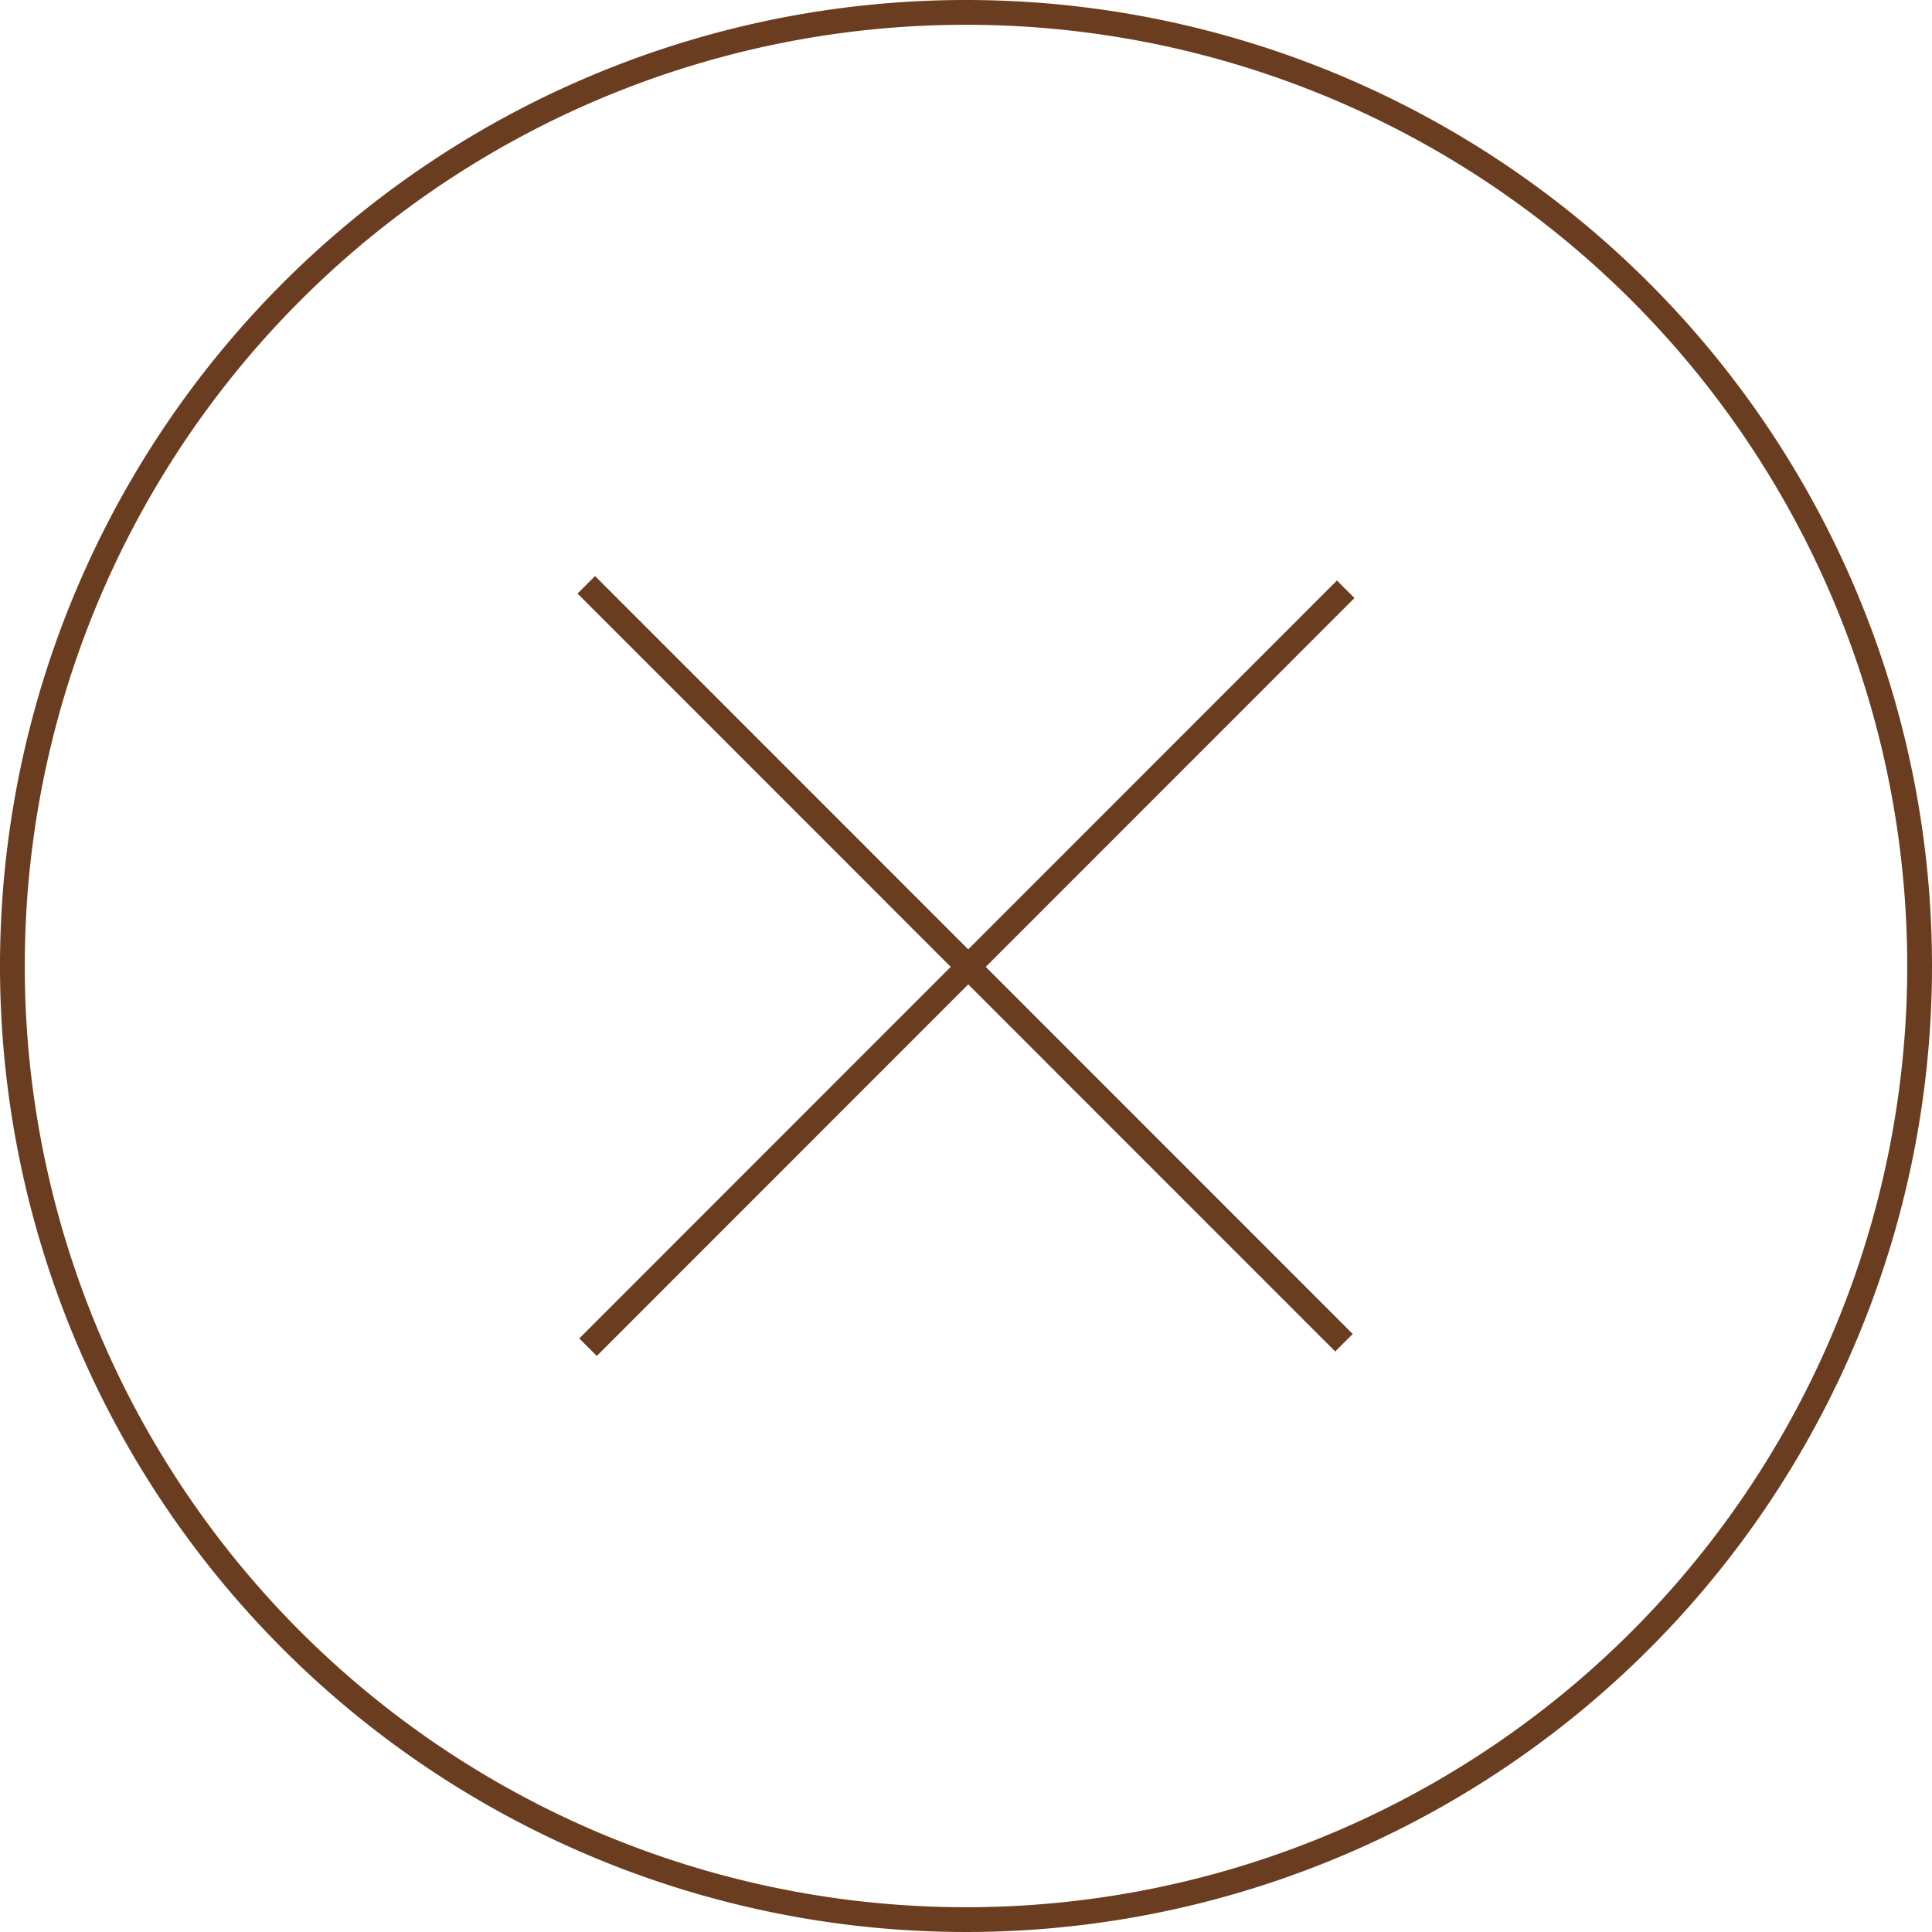
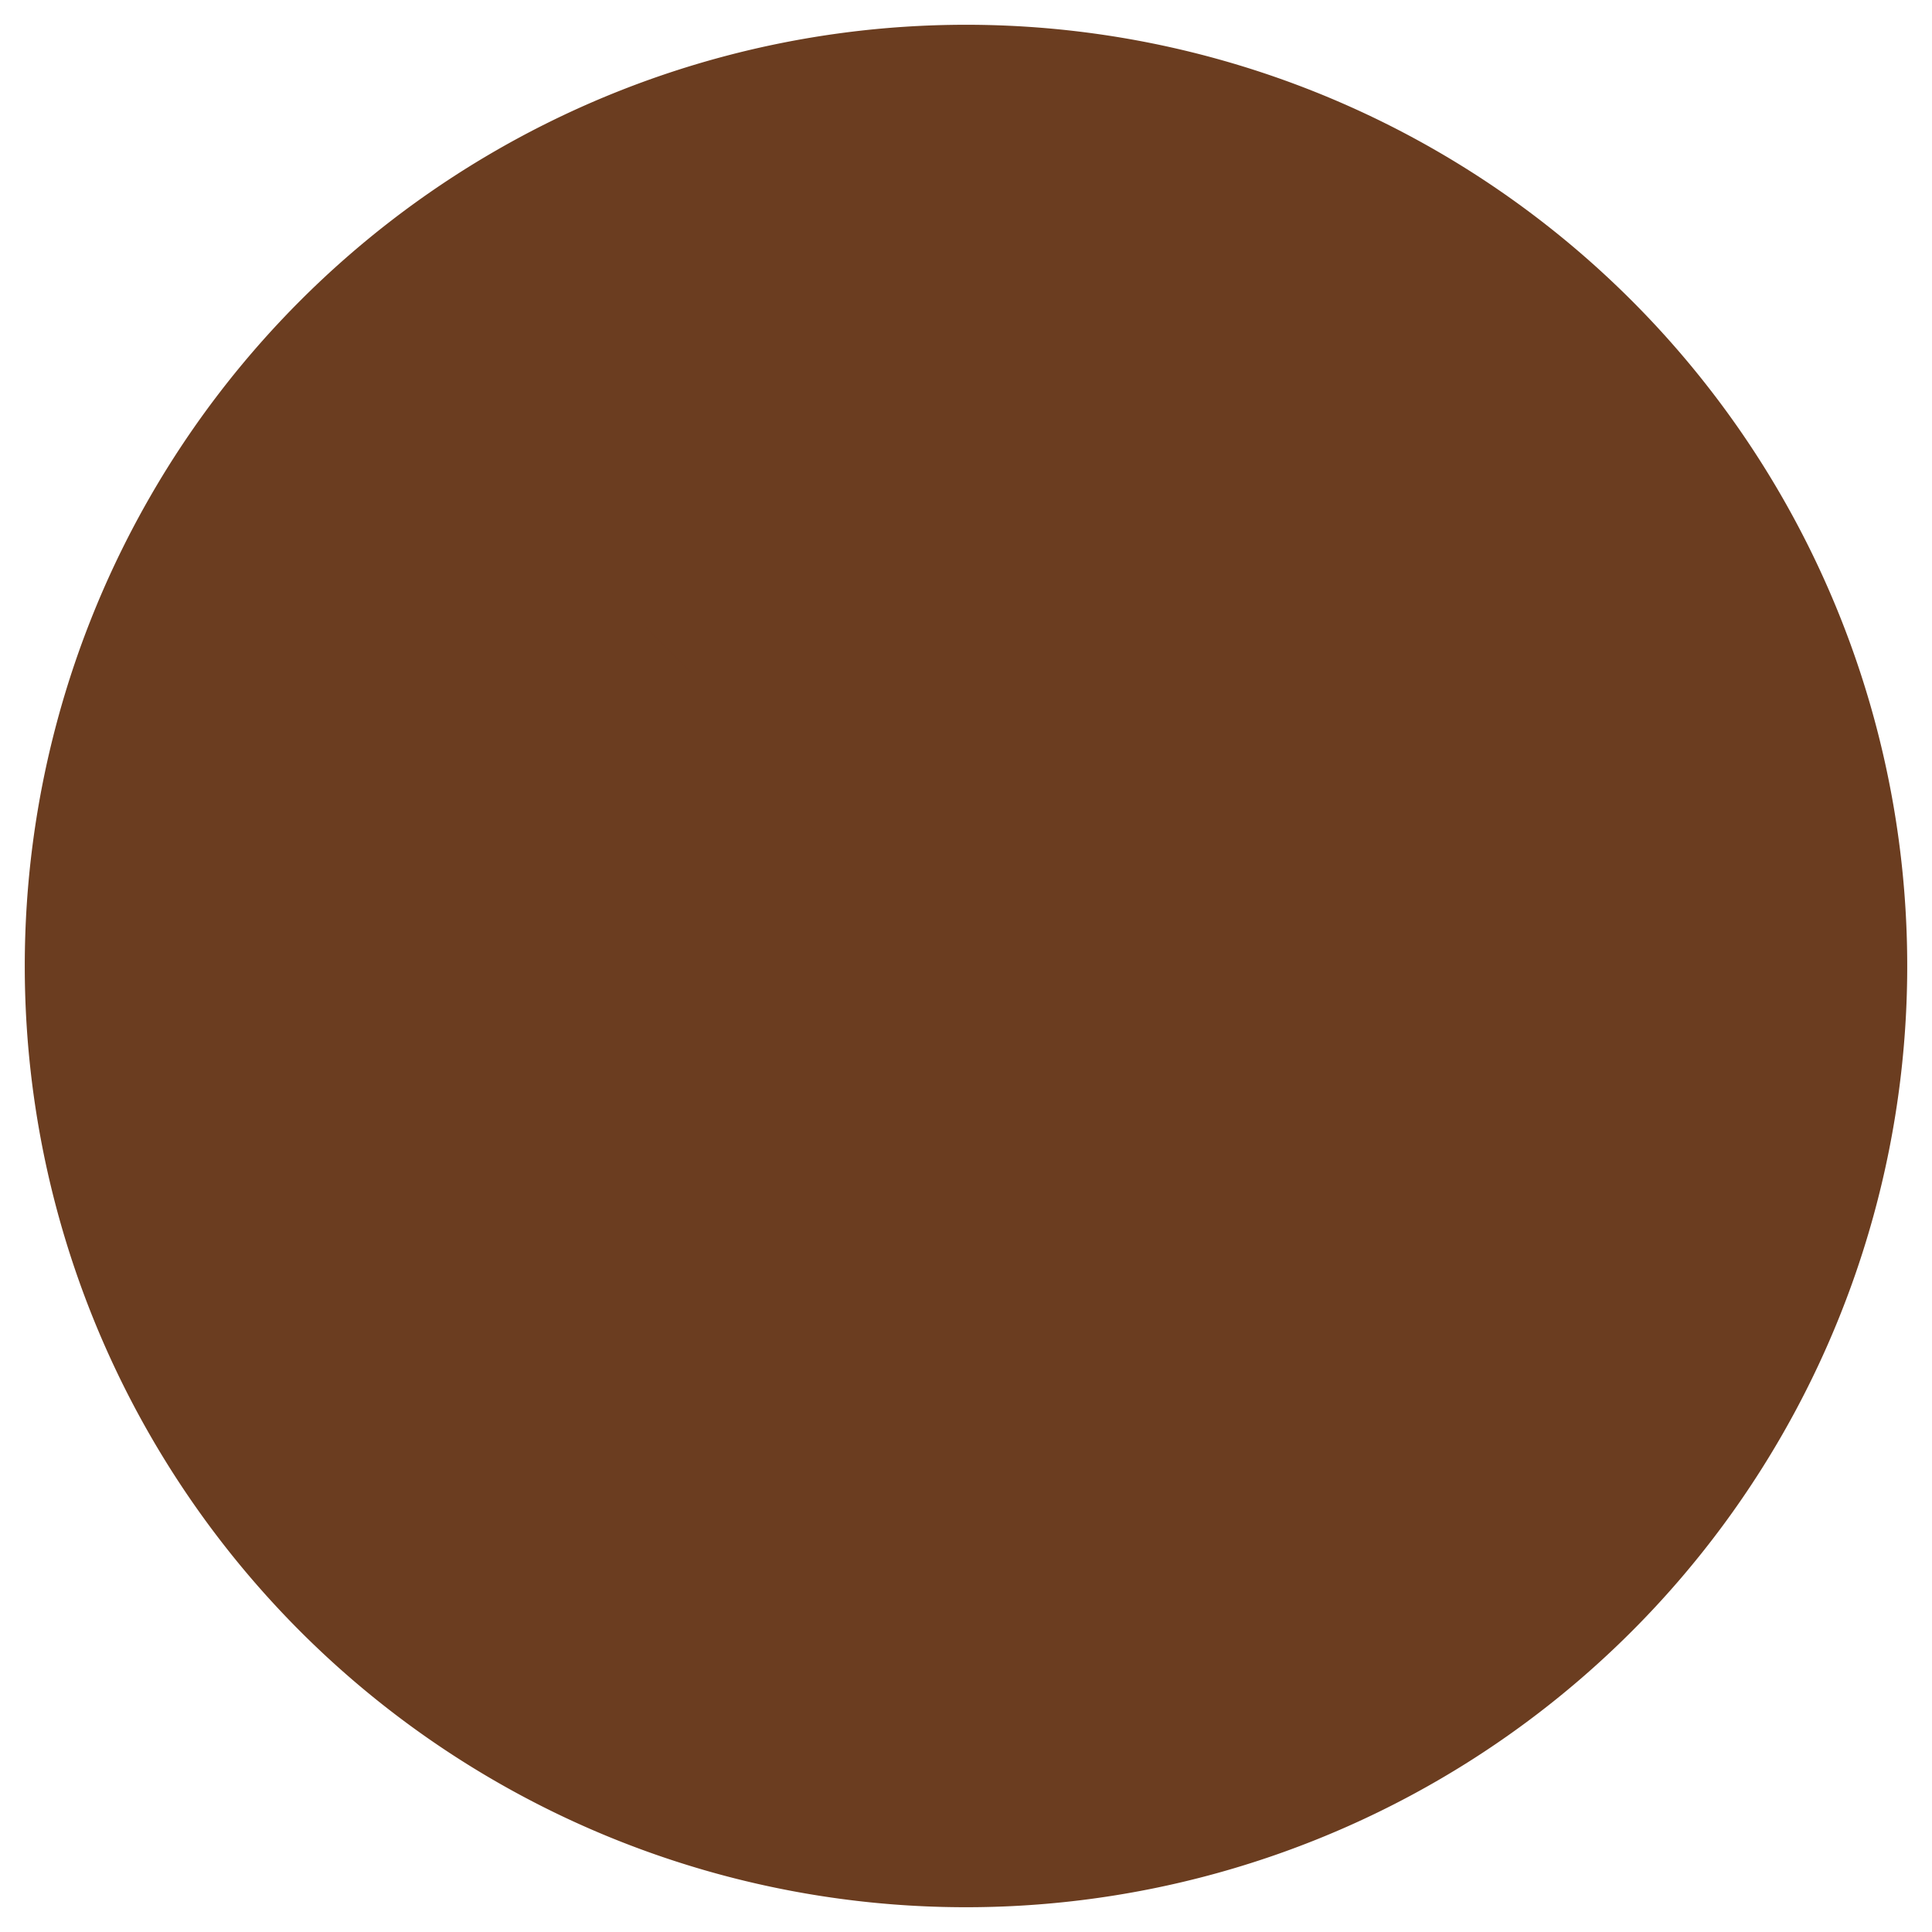
<svg xmlns="http://www.w3.org/2000/svg" viewBox="0 0 78 78">
  <defs>
    <style>.cls-1{fill:#6b3d20;}.cls-2{fill:none;stroke:#6b3d20;stroke-miterlimit:10;}</style>
  </defs>
  <g id="レイヤー_2" data-name="レイヤー 2">
    <g id="レイヤー_1-2" data-name="レイヤー 1">
-       <path class="cls-1" d="M39,1A38,38,0,1,1,1,39,38,38,0,0,1,39,1m0-1A39,39,0,1,0,78,39,39,39,0,0,0,39,0Z" />
+       <path class="cls-1" d="M39,1A38,38,0,1,1,1,39,38,38,0,0,1,39,1m0-1Z" />
      <line class="cls-2" x1="23.67" y1="23.61" x2="54.26" y2="54.21" />
-       <line class="cls-2" x1="54.33" y1="23.79" x2="23.74" y2="54.39" />
    </g>
  </g>
</svg>